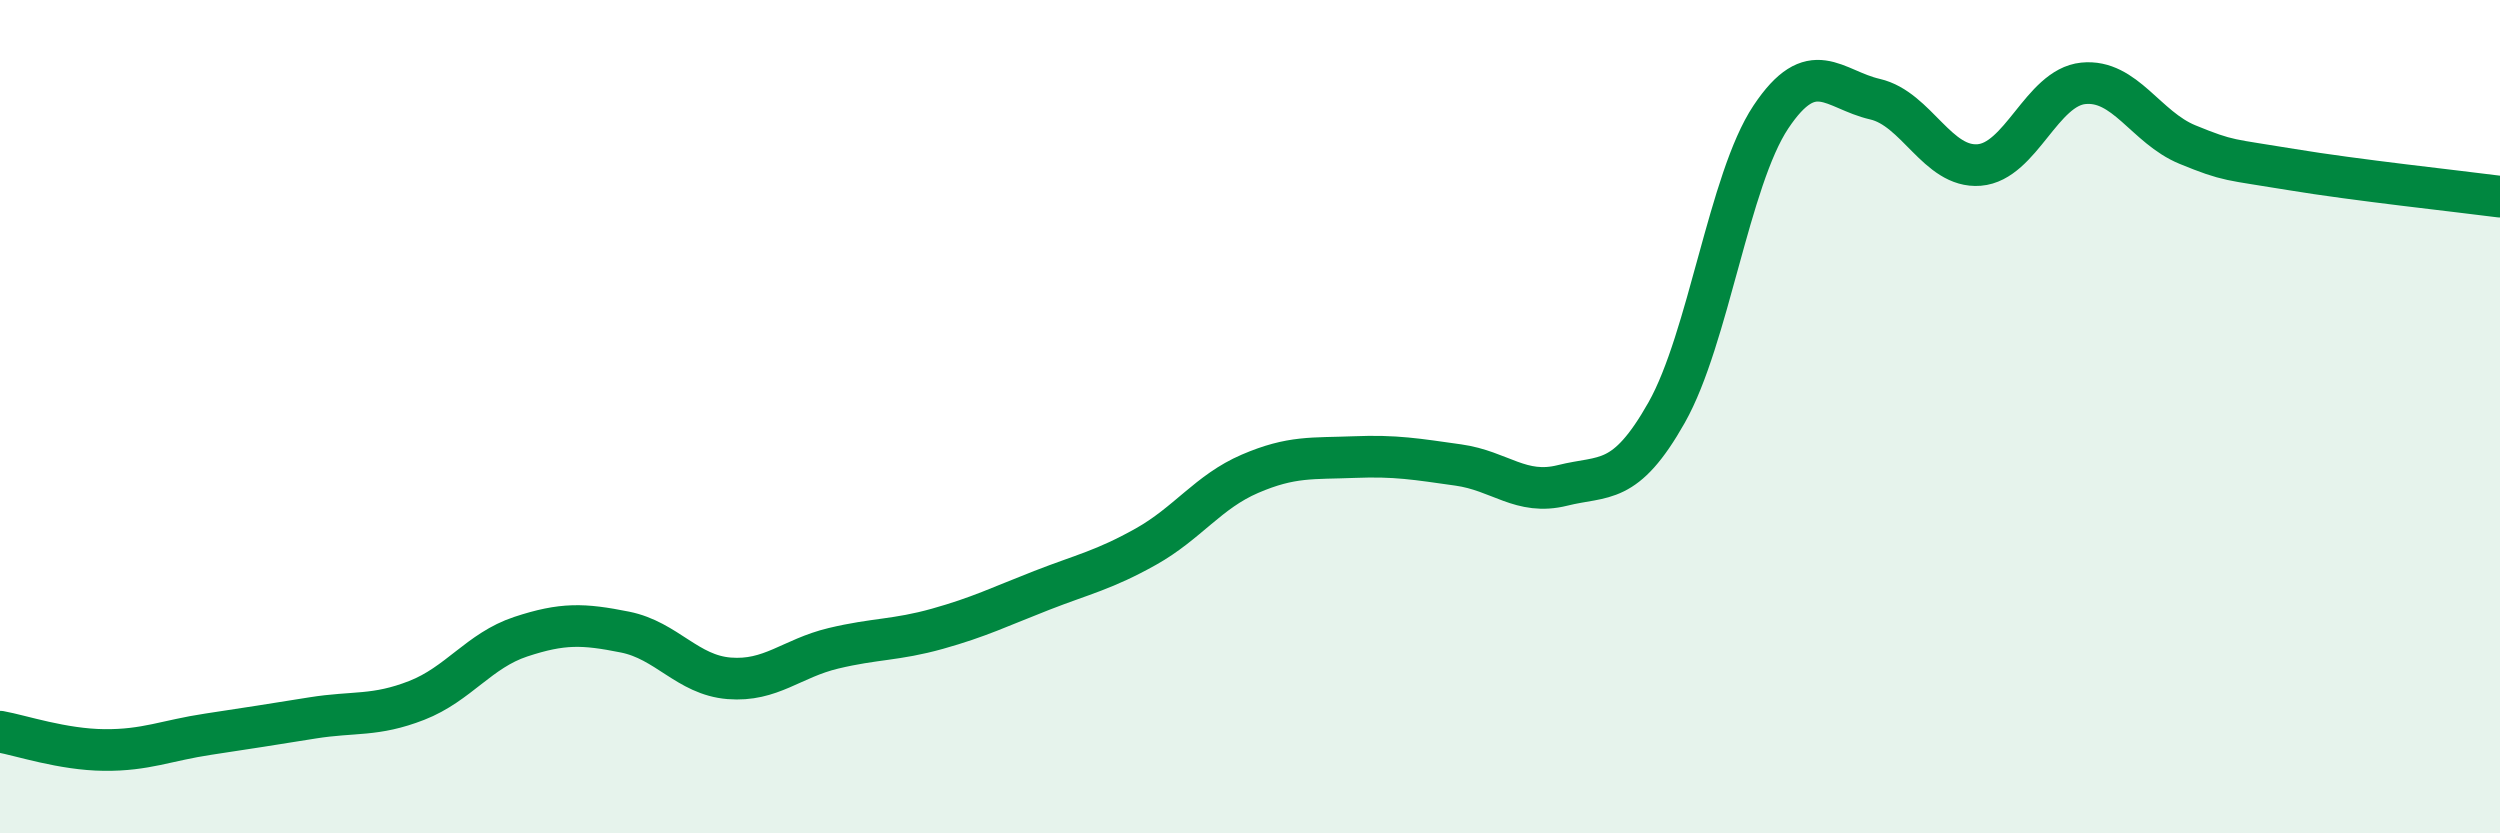
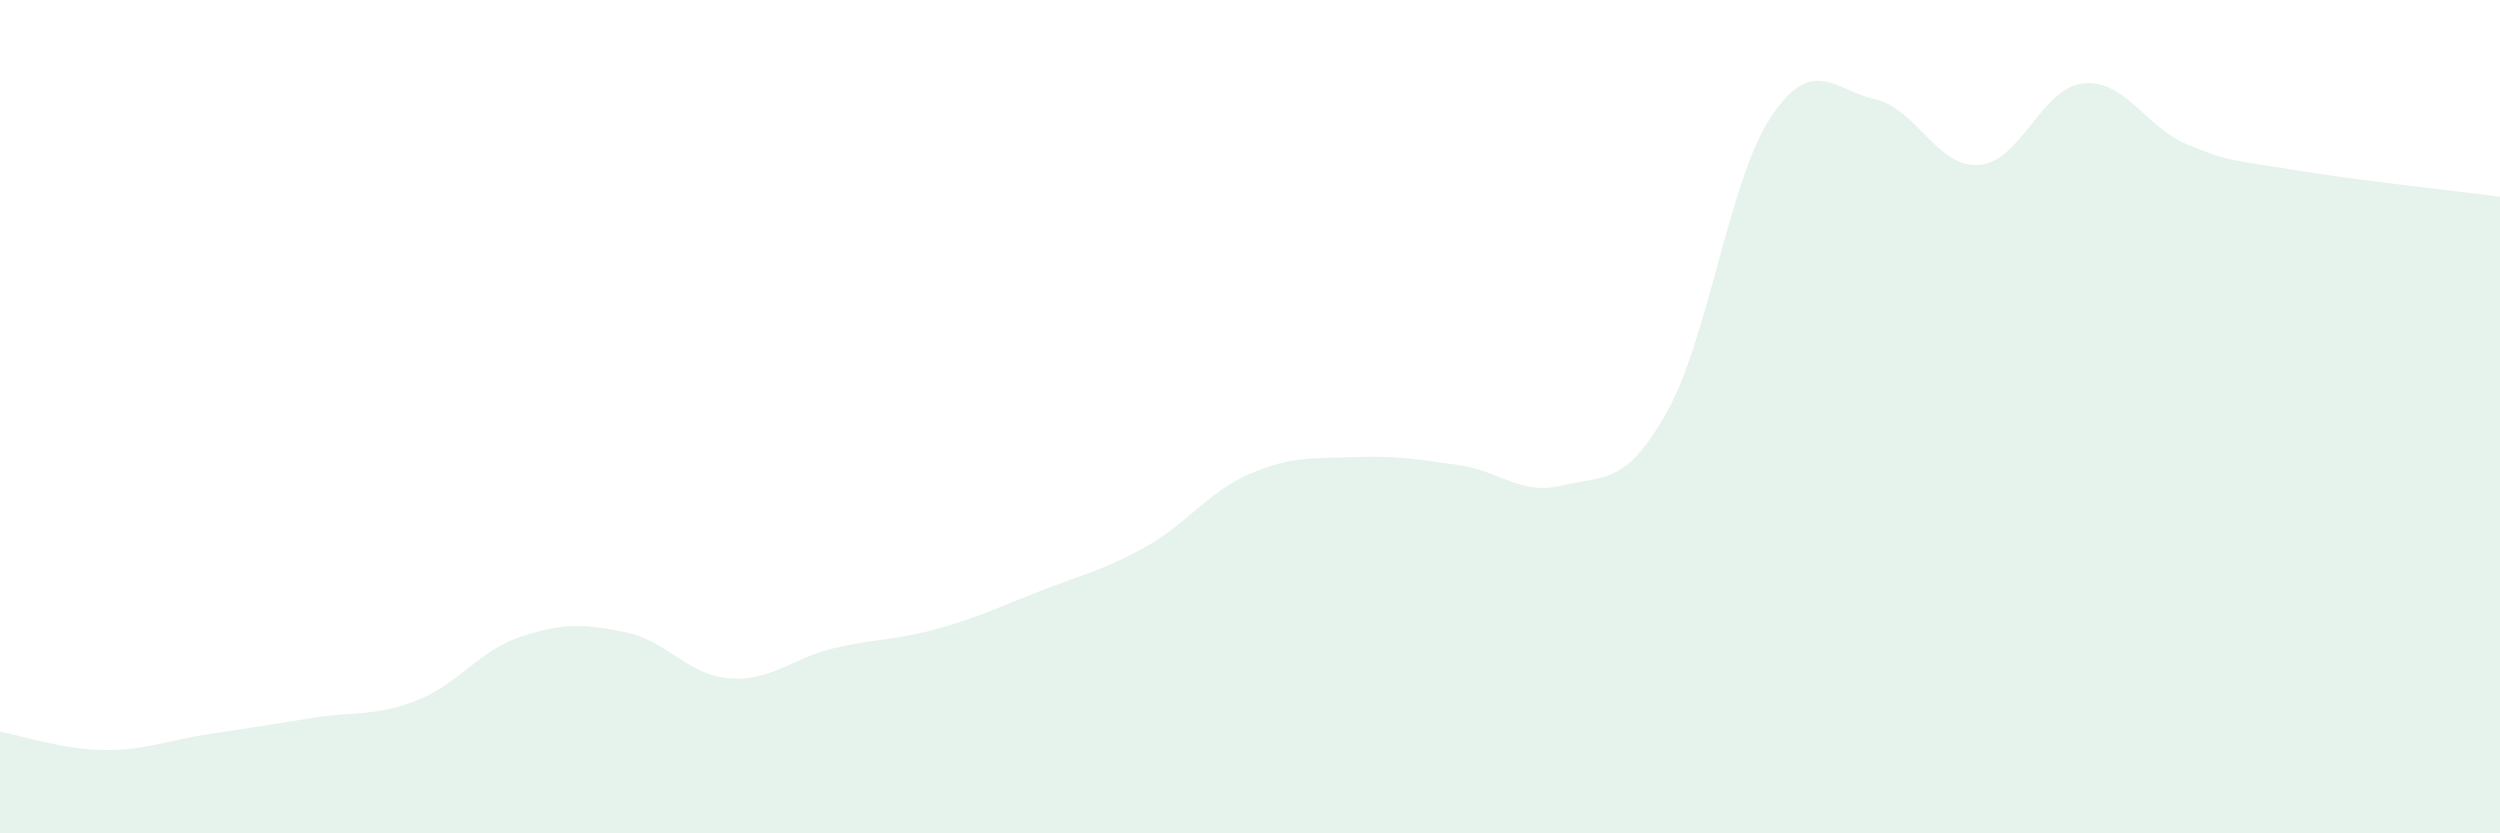
<svg xmlns="http://www.w3.org/2000/svg" width="60" height="20" viewBox="0 0 60 20">
  <path d="M 0,17.56 C 0.5,17.65 1.5,17.99 2.5,18 C 3.5,18.01 4,17.77 5,17.62 C 6,17.47 6.5,17.39 7.5,17.23 C 8.5,17.07 9,17.2 10,16.81 C 11,16.42 11.5,15.61 12.5,15.28 C 13.5,14.95 14,14.97 15,15.17 C 16,15.37 16.5,16.2 17.5,16.28 C 18.5,16.36 19,15.8 20,15.56 C 21,15.32 21.5,15.37 22.5,15.09 C 23.5,14.81 24,14.56 25,14.17 C 26,13.78 26.5,13.68 27.5,13.12 C 28.5,12.56 29,11.8 30,11.37 C 31,10.94 31.5,11.01 32.5,10.97 C 33.5,10.93 34,11.02 35,11.16 C 36,11.3 36.5,11.9 37.5,11.65 C 38.5,11.4 39,11.67 40,9.9 C 41,8.13 41.5,4.31 42.5,2.81 C 43.5,1.31 44,2.15 45,2.38 C 46,2.61 46.5,4.04 47.5,3.96 C 48.5,3.88 49,2.1 50,2 C 51,1.9 51.5,3.06 52.5,3.47 C 53.5,3.88 53.5,3.82 55,4.07 C 56.5,4.32 59,4.59 60,4.72L60 20L0 20Z" fill="#008740" opacity="0.1" stroke-linecap="round" stroke-linejoin="round" />
-   <path d="M 0,17.56 C 0.5,17.65 1.5,17.99 2.5,18 C 3.5,18.01 4,17.77 5,17.62 C 6,17.47 6.5,17.39 7.5,17.23 C 8.5,17.07 9,17.2 10,16.81 C 11,16.42 11.5,15.61 12.5,15.28 C 13.5,14.95 14,14.97 15,15.17 C 16,15.37 16.5,16.2 17.5,16.28 C 18.5,16.36 19,15.8 20,15.56 C 21,15.32 21.5,15.37 22.5,15.09 C 23.5,14.81 24,14.56 25,14.17 C 26,13.78 26.5,13.68 27.5,13.12 C 28.5,12.56 29,11.8 30,11.37 C 31,10.94 31.5,11.01 32.5,10.97 C 33.5,10.93 34,11.02 35,11.16 C 36,11.3 36.5,11.9 37.5,11.65 C 38.5,11.4 39,11.67 40,9.9 C 41,8.13 41.5,4.31 42.5,2.81 C 43.5,1.31 44,2.15 45,2.38 C 46,2.61 46.5,4.04 47.5,3.96 C 48.5,3.88 49,2.1 50,2 C 51,1.9 51.5,3.06 52.5,3.47 C 53.5,3.88 53.5,3.82 55,4.07 C 56.5,4.32 59,4.59 60,4.72" stroke="#008740" stroke-width="1" fill="none" stroke-linecap="round" stroke-linejoin="round" />
</svg>